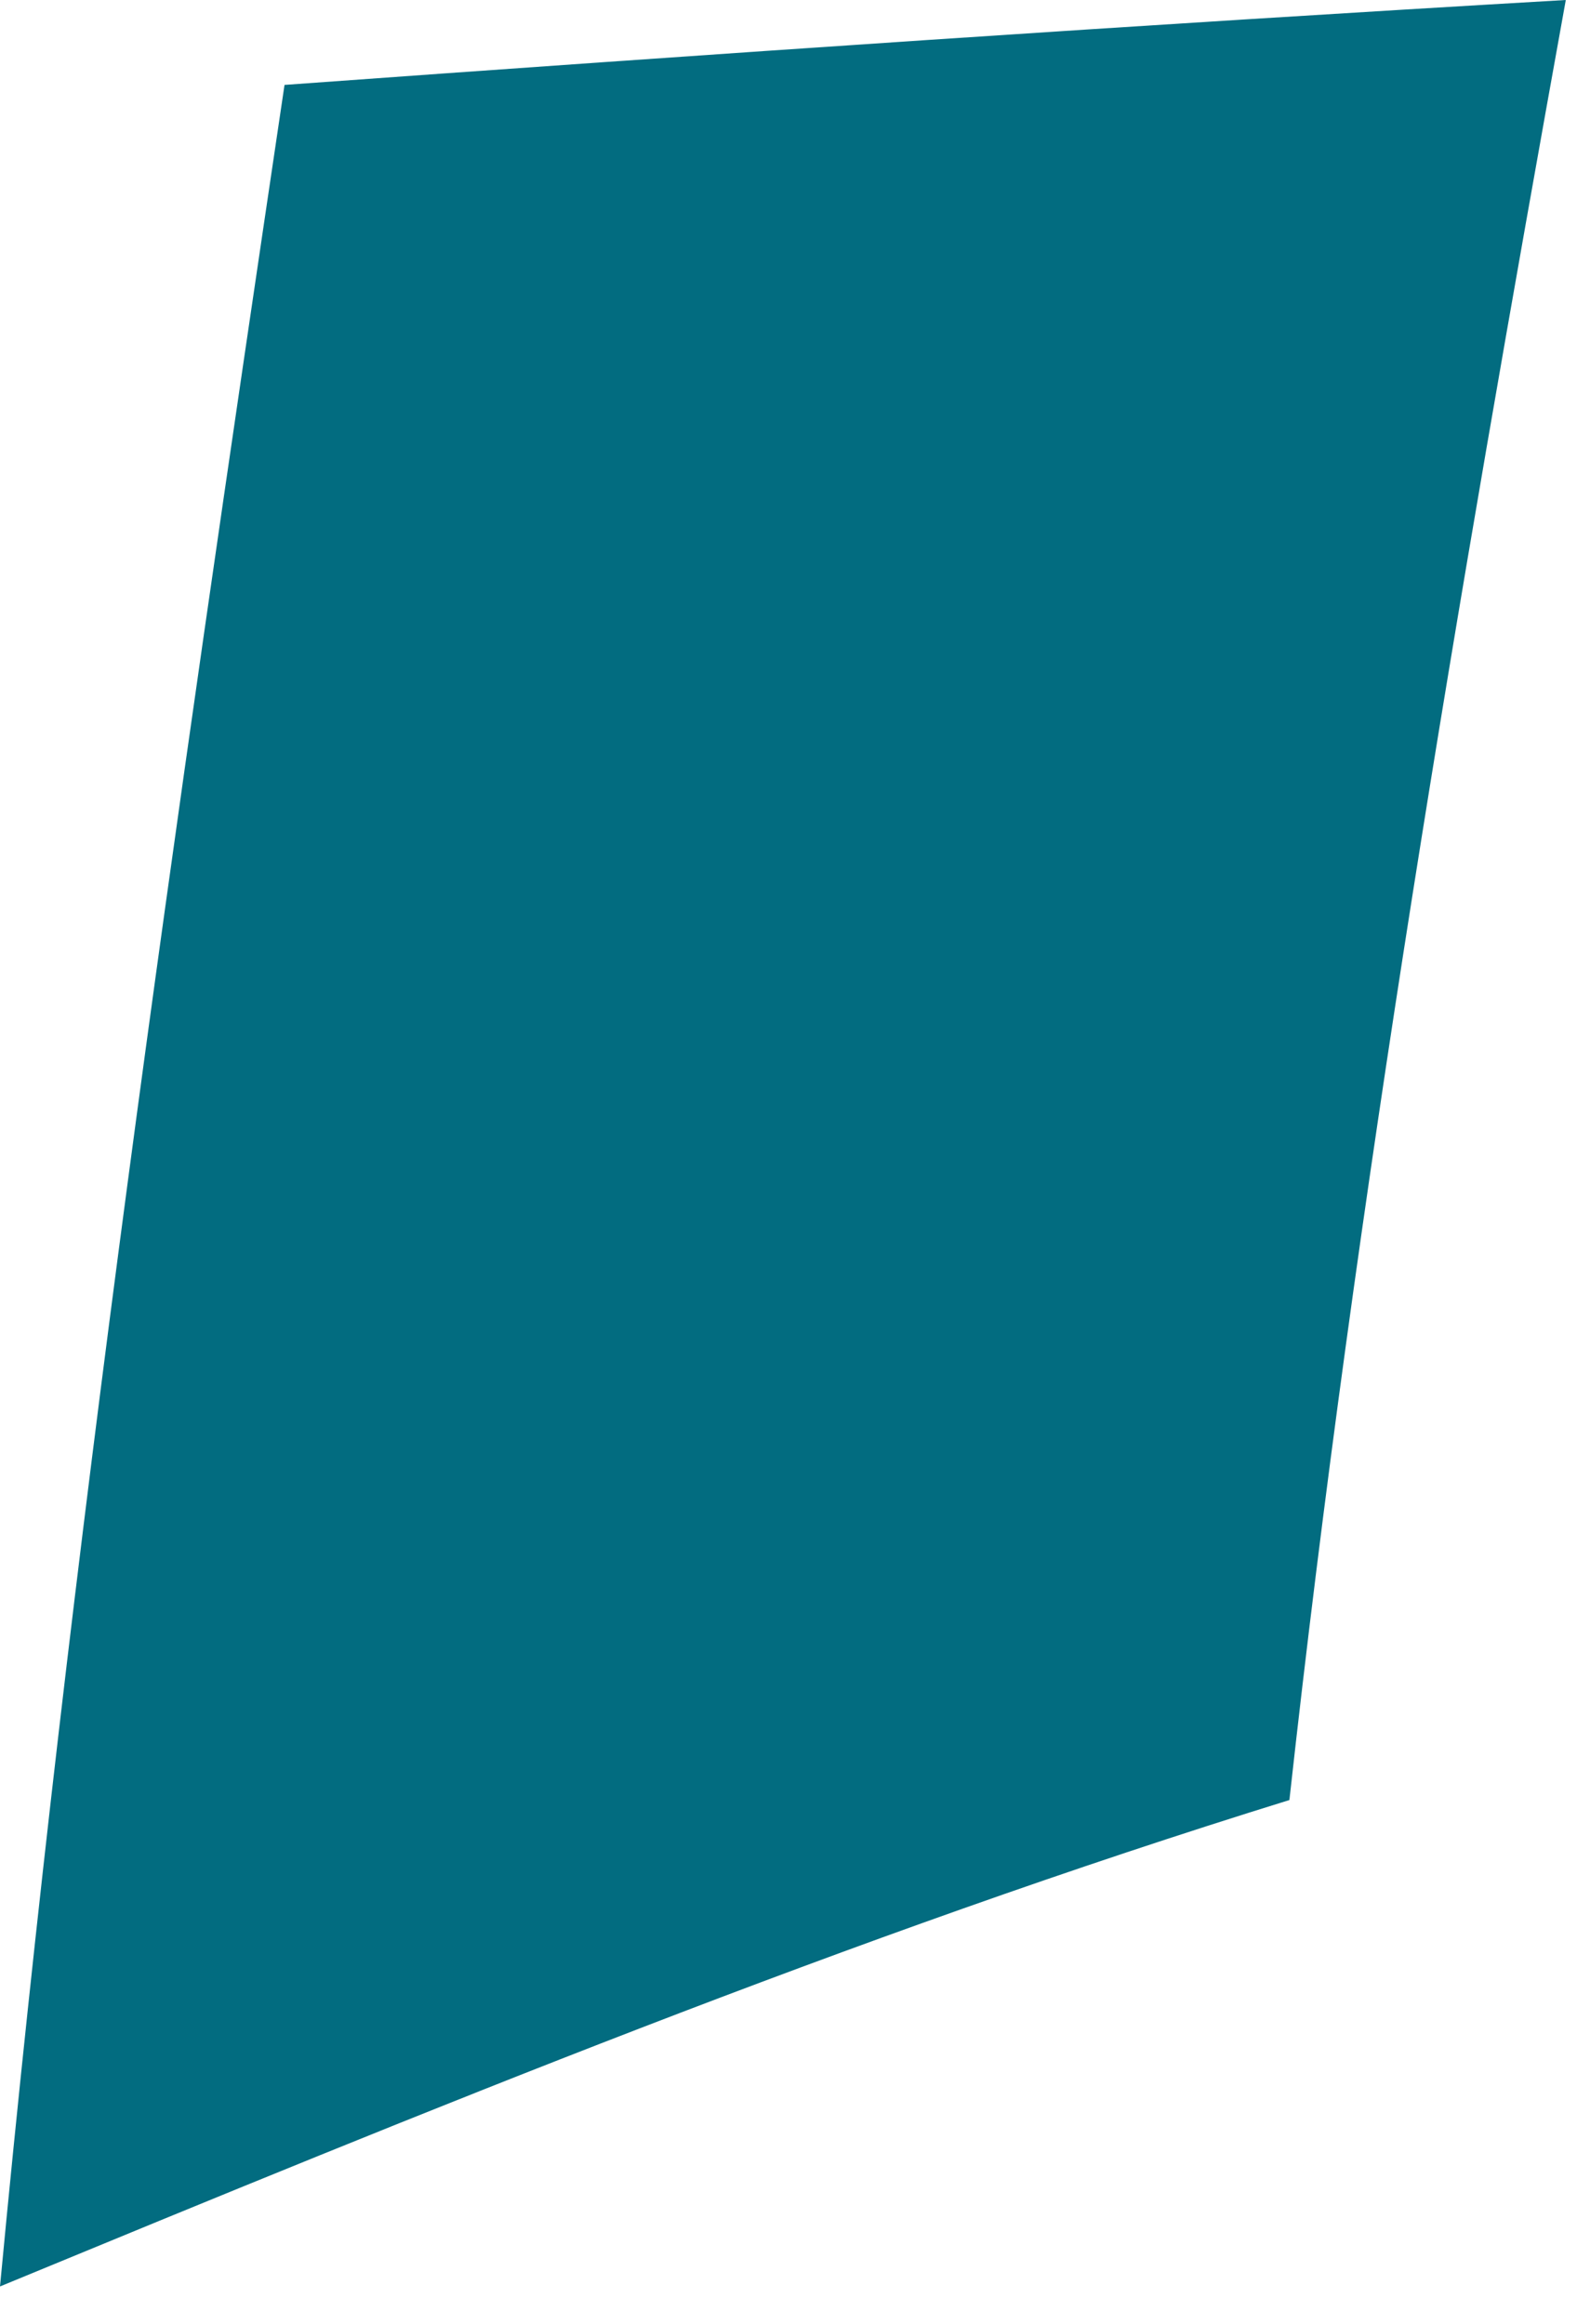
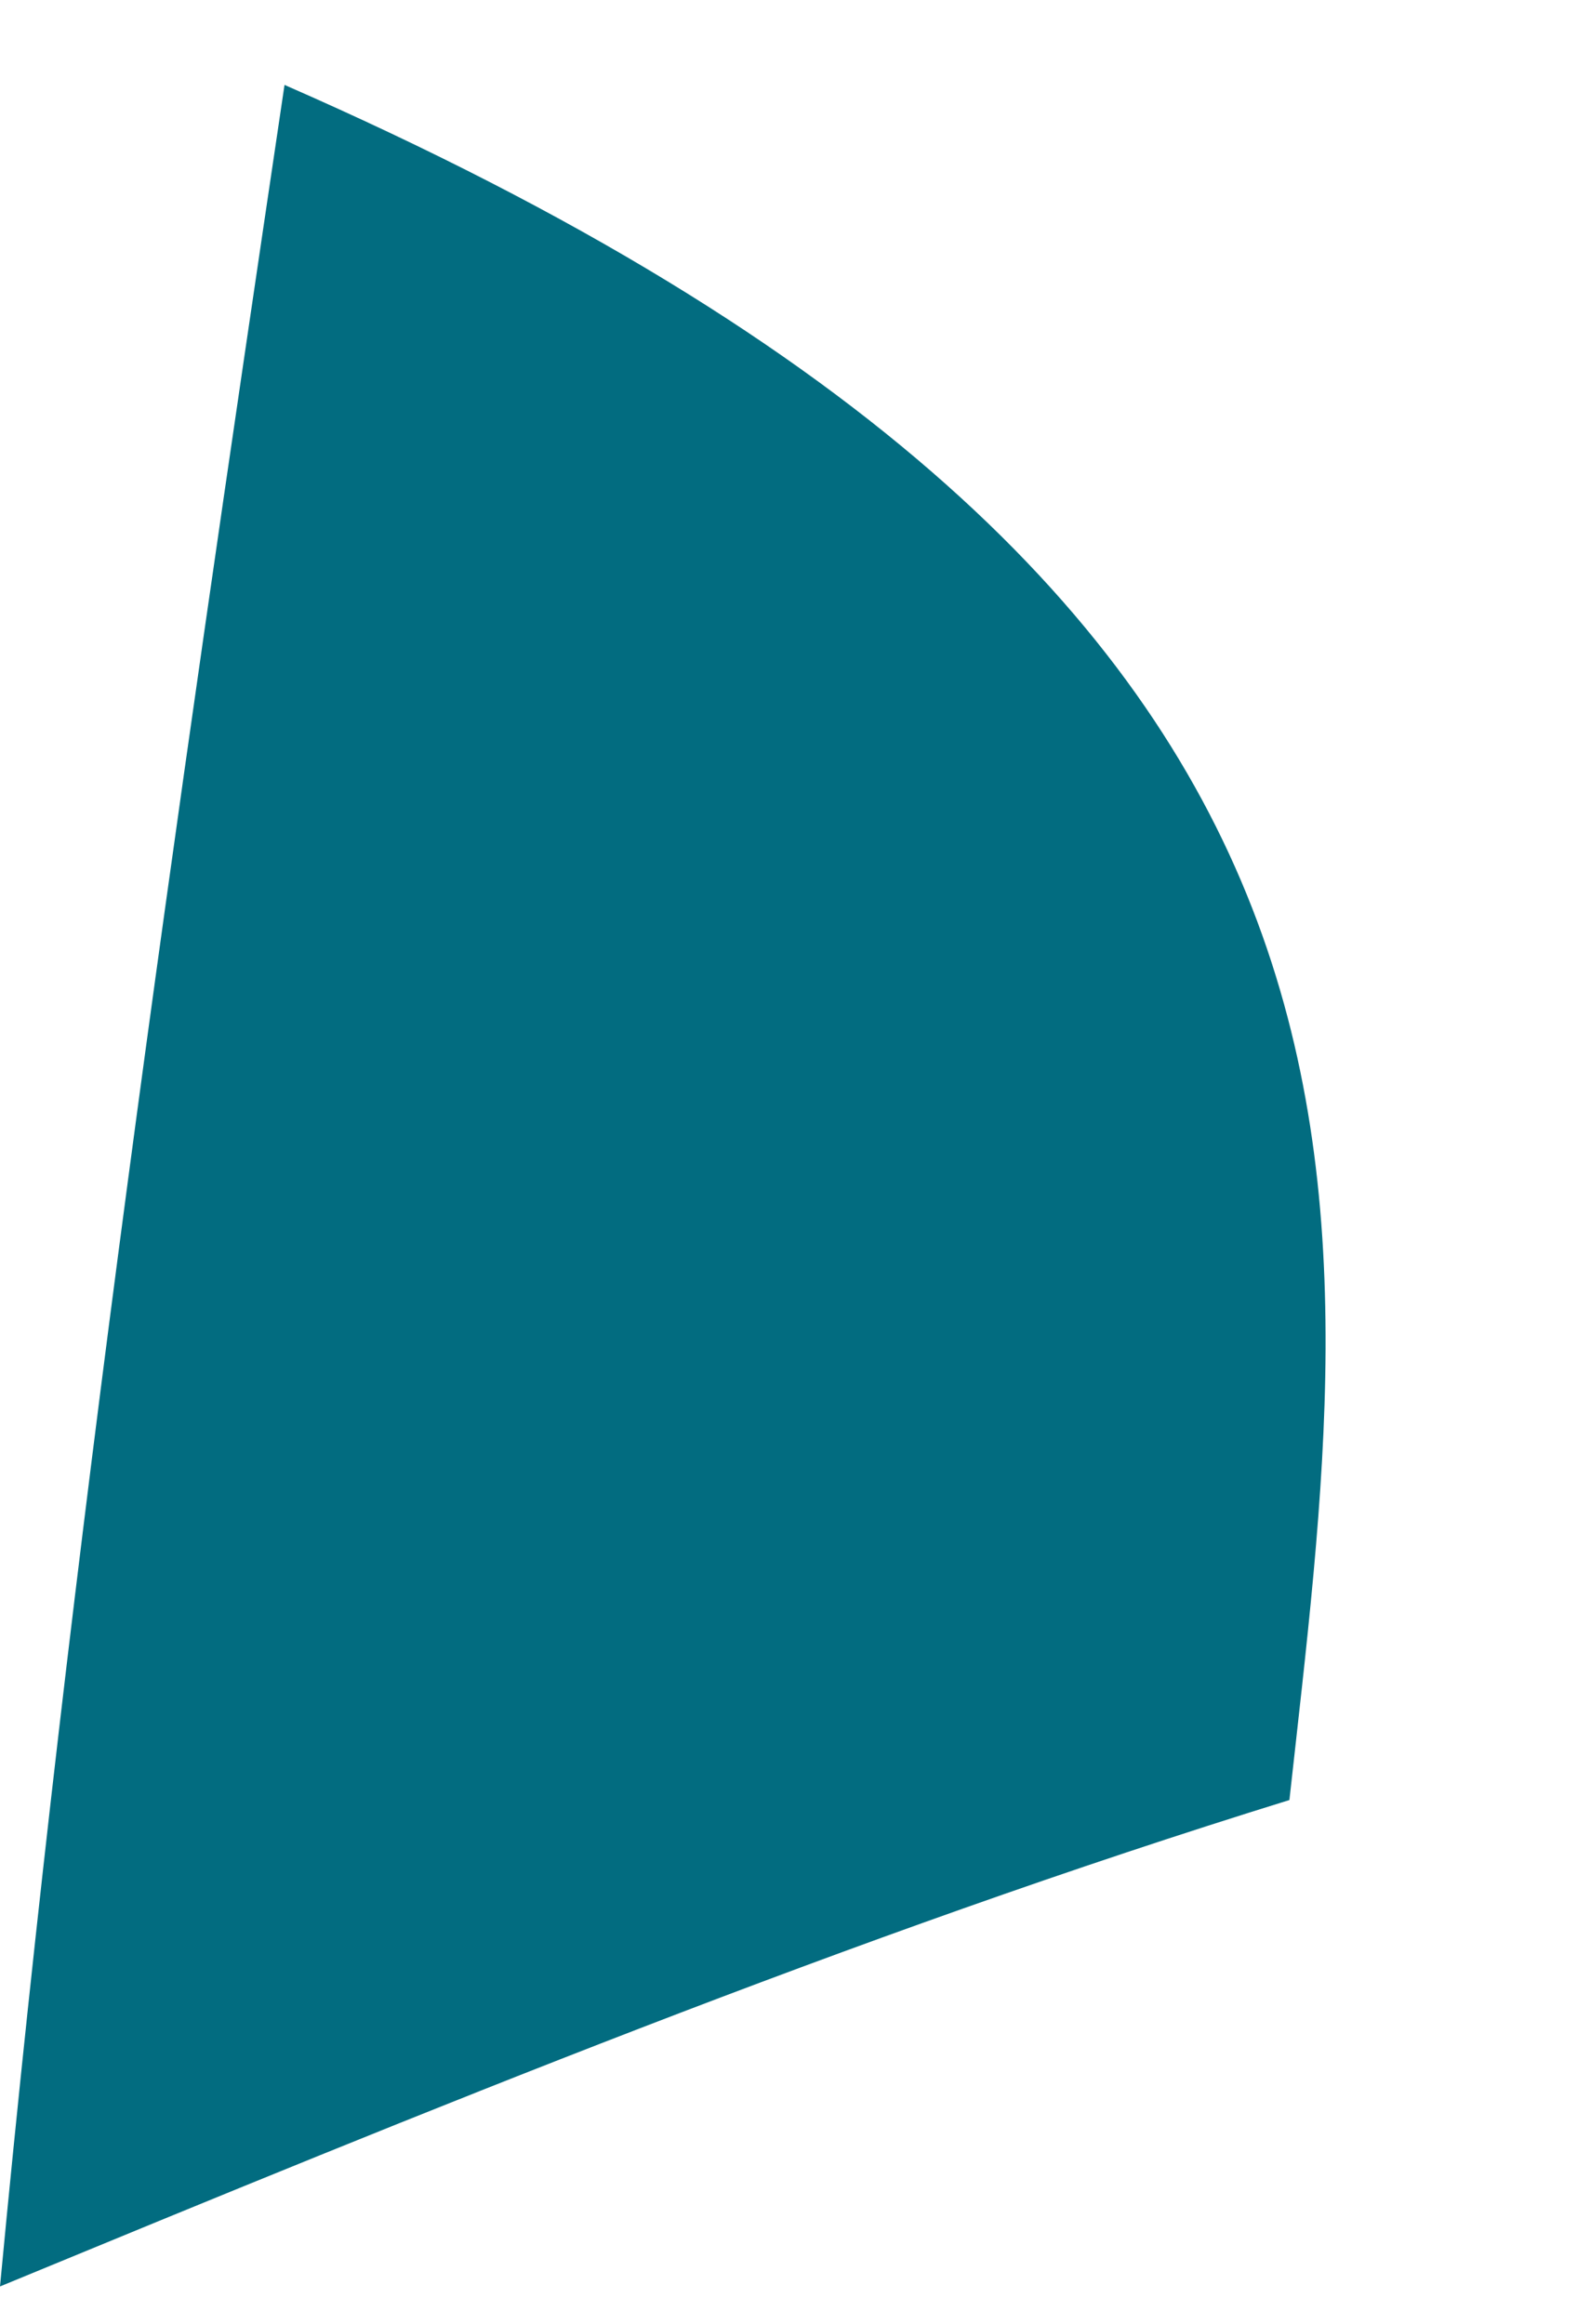
<svg xmlns="http://www.w3.org/2000/svg" fill="none" height="100%" overflow="visible" preserveAspectRatio="none" style="display: block;" viewBox="0 0 19 28" width="100%">
-   <path d="M15.535 21.686C10.269 23.316 5.124 25.432 0 27.546C0.839 18.65 2.117 9.845 3.428 1.023C8.573 0.65 13.717 0.299 18.865 0C17.564 7.208 16.34 14.383 15.535 21.686Z" fill="#026C80" id="Trazado 22141" />
+   <path d="M15.535 21.686C10.269 23.316 5.124 25.432 0 27.546C0.839 18.65 2.117 9.845 3.428 1.023C17.564 7.208 16.34 14.383 15.535 21.686Z" fill="#026C80" id="Trazado 22141" />
</svg>